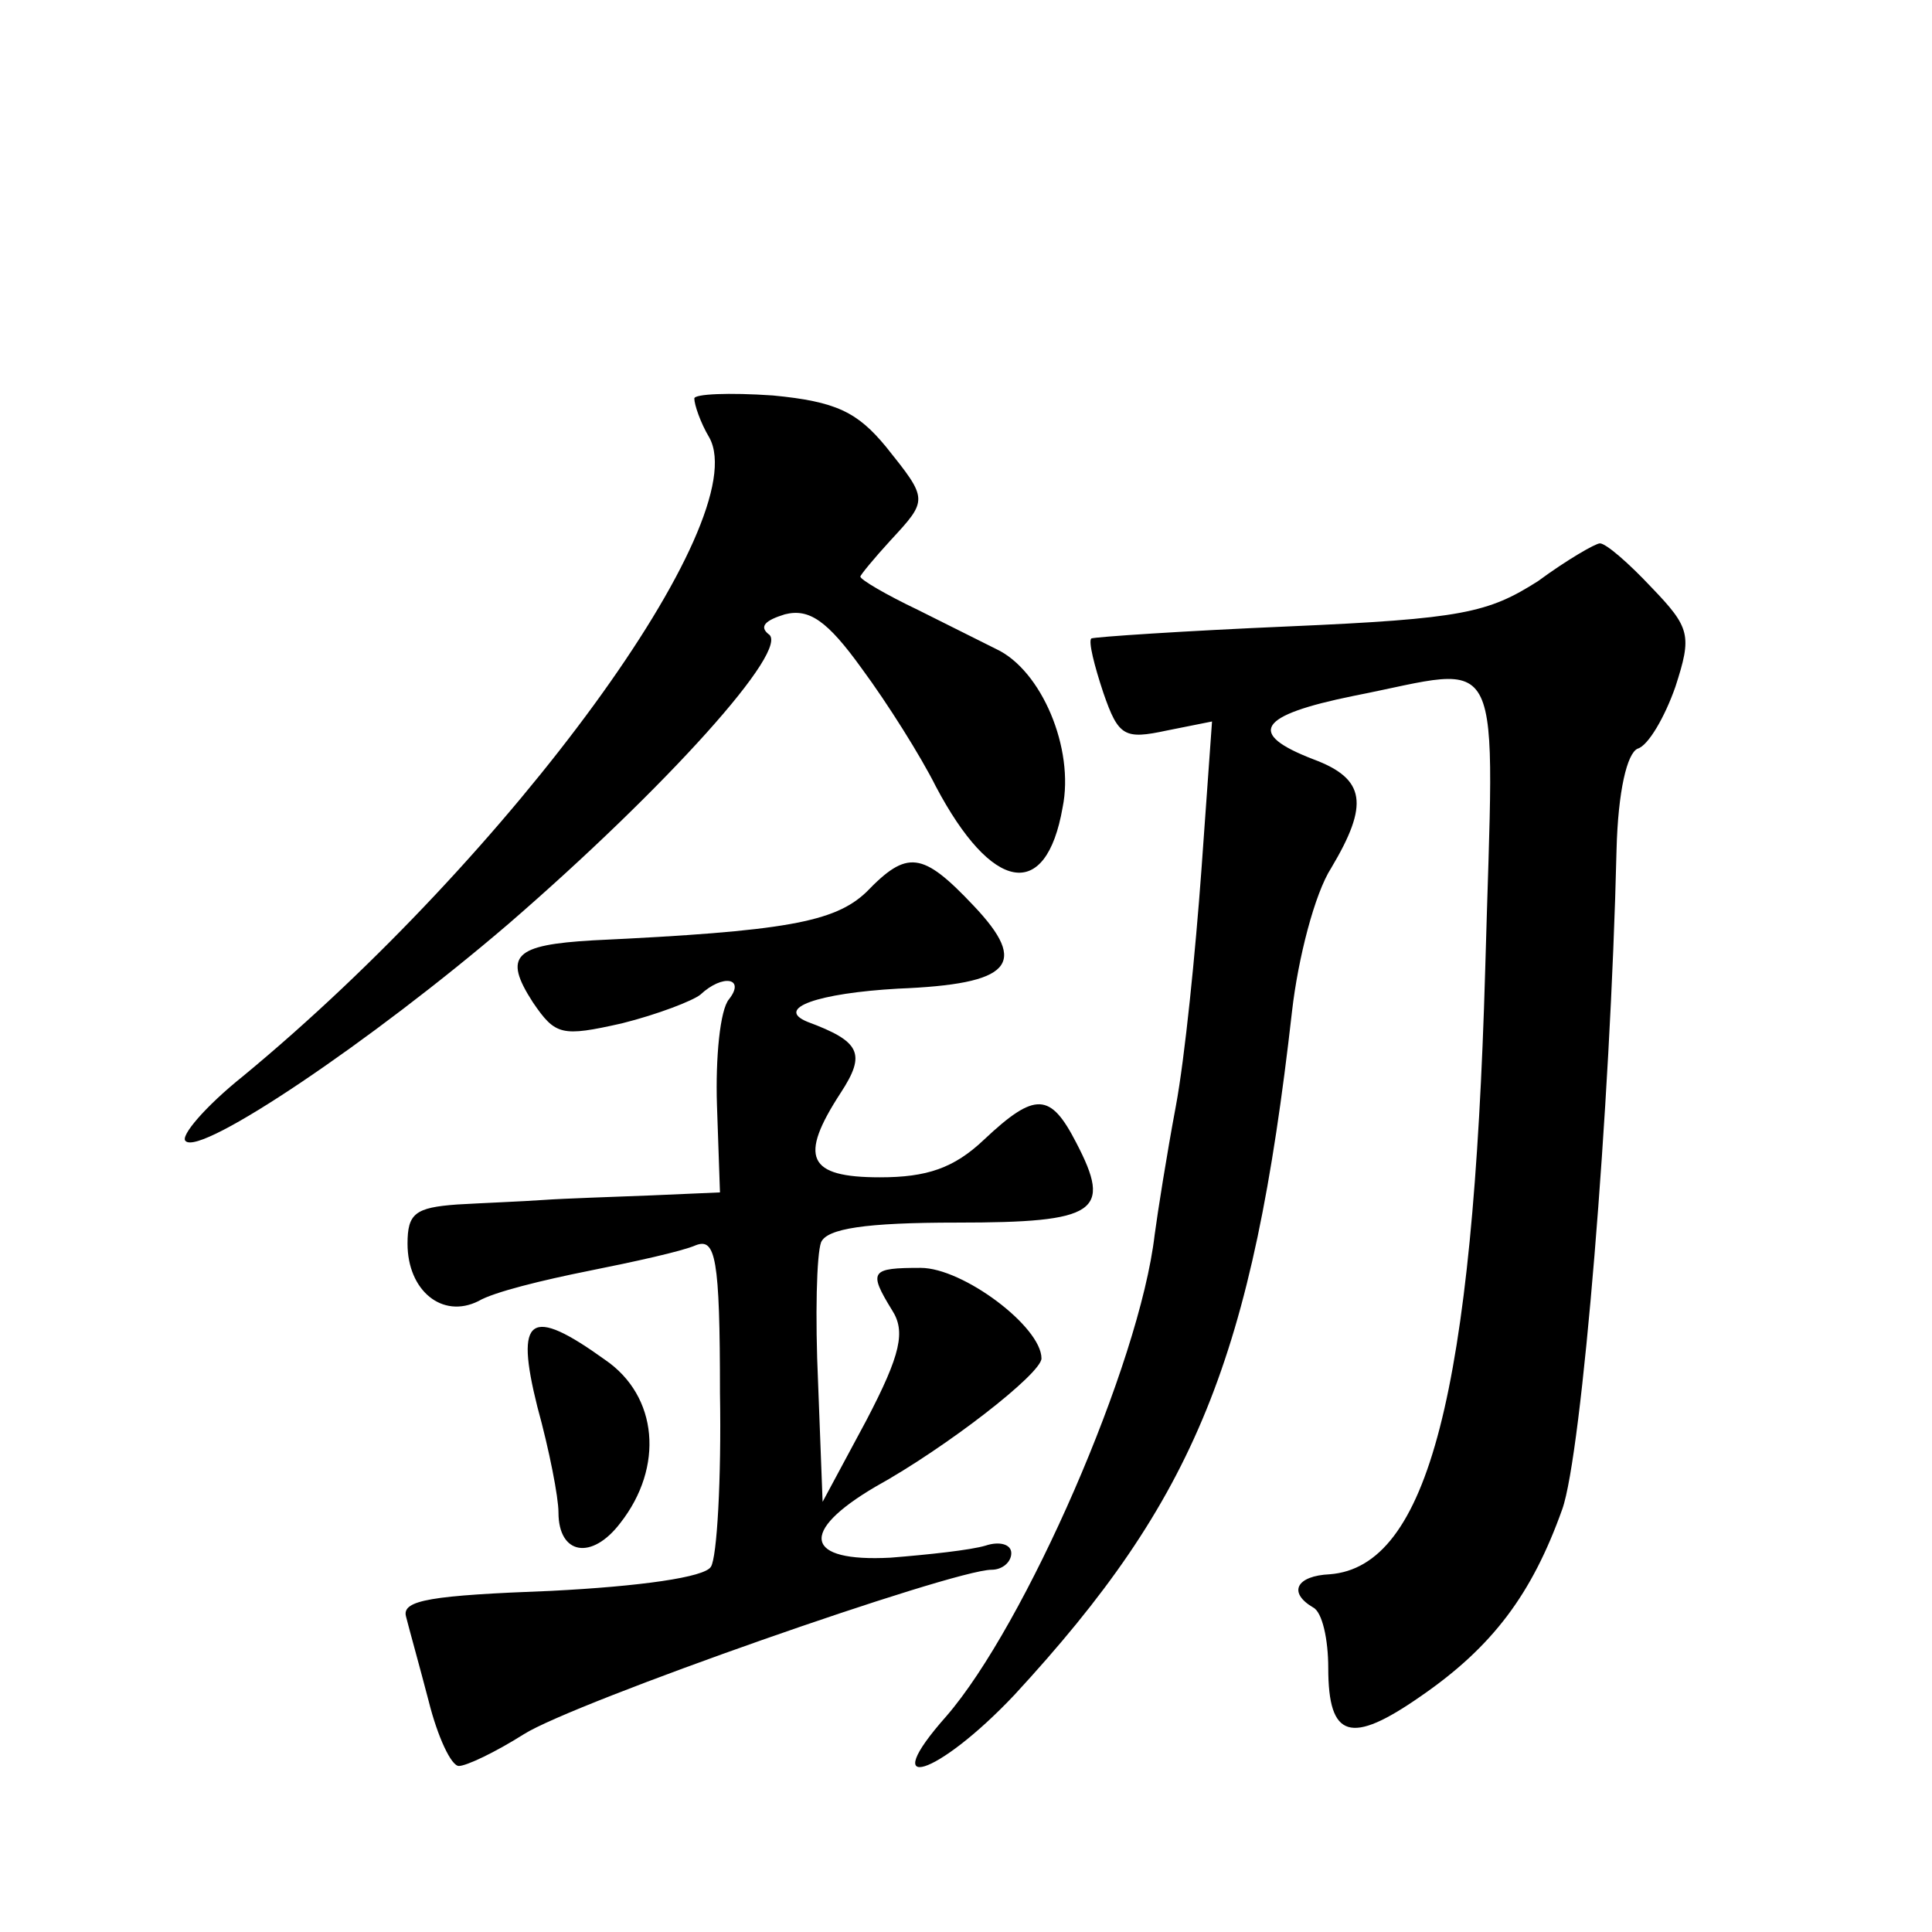
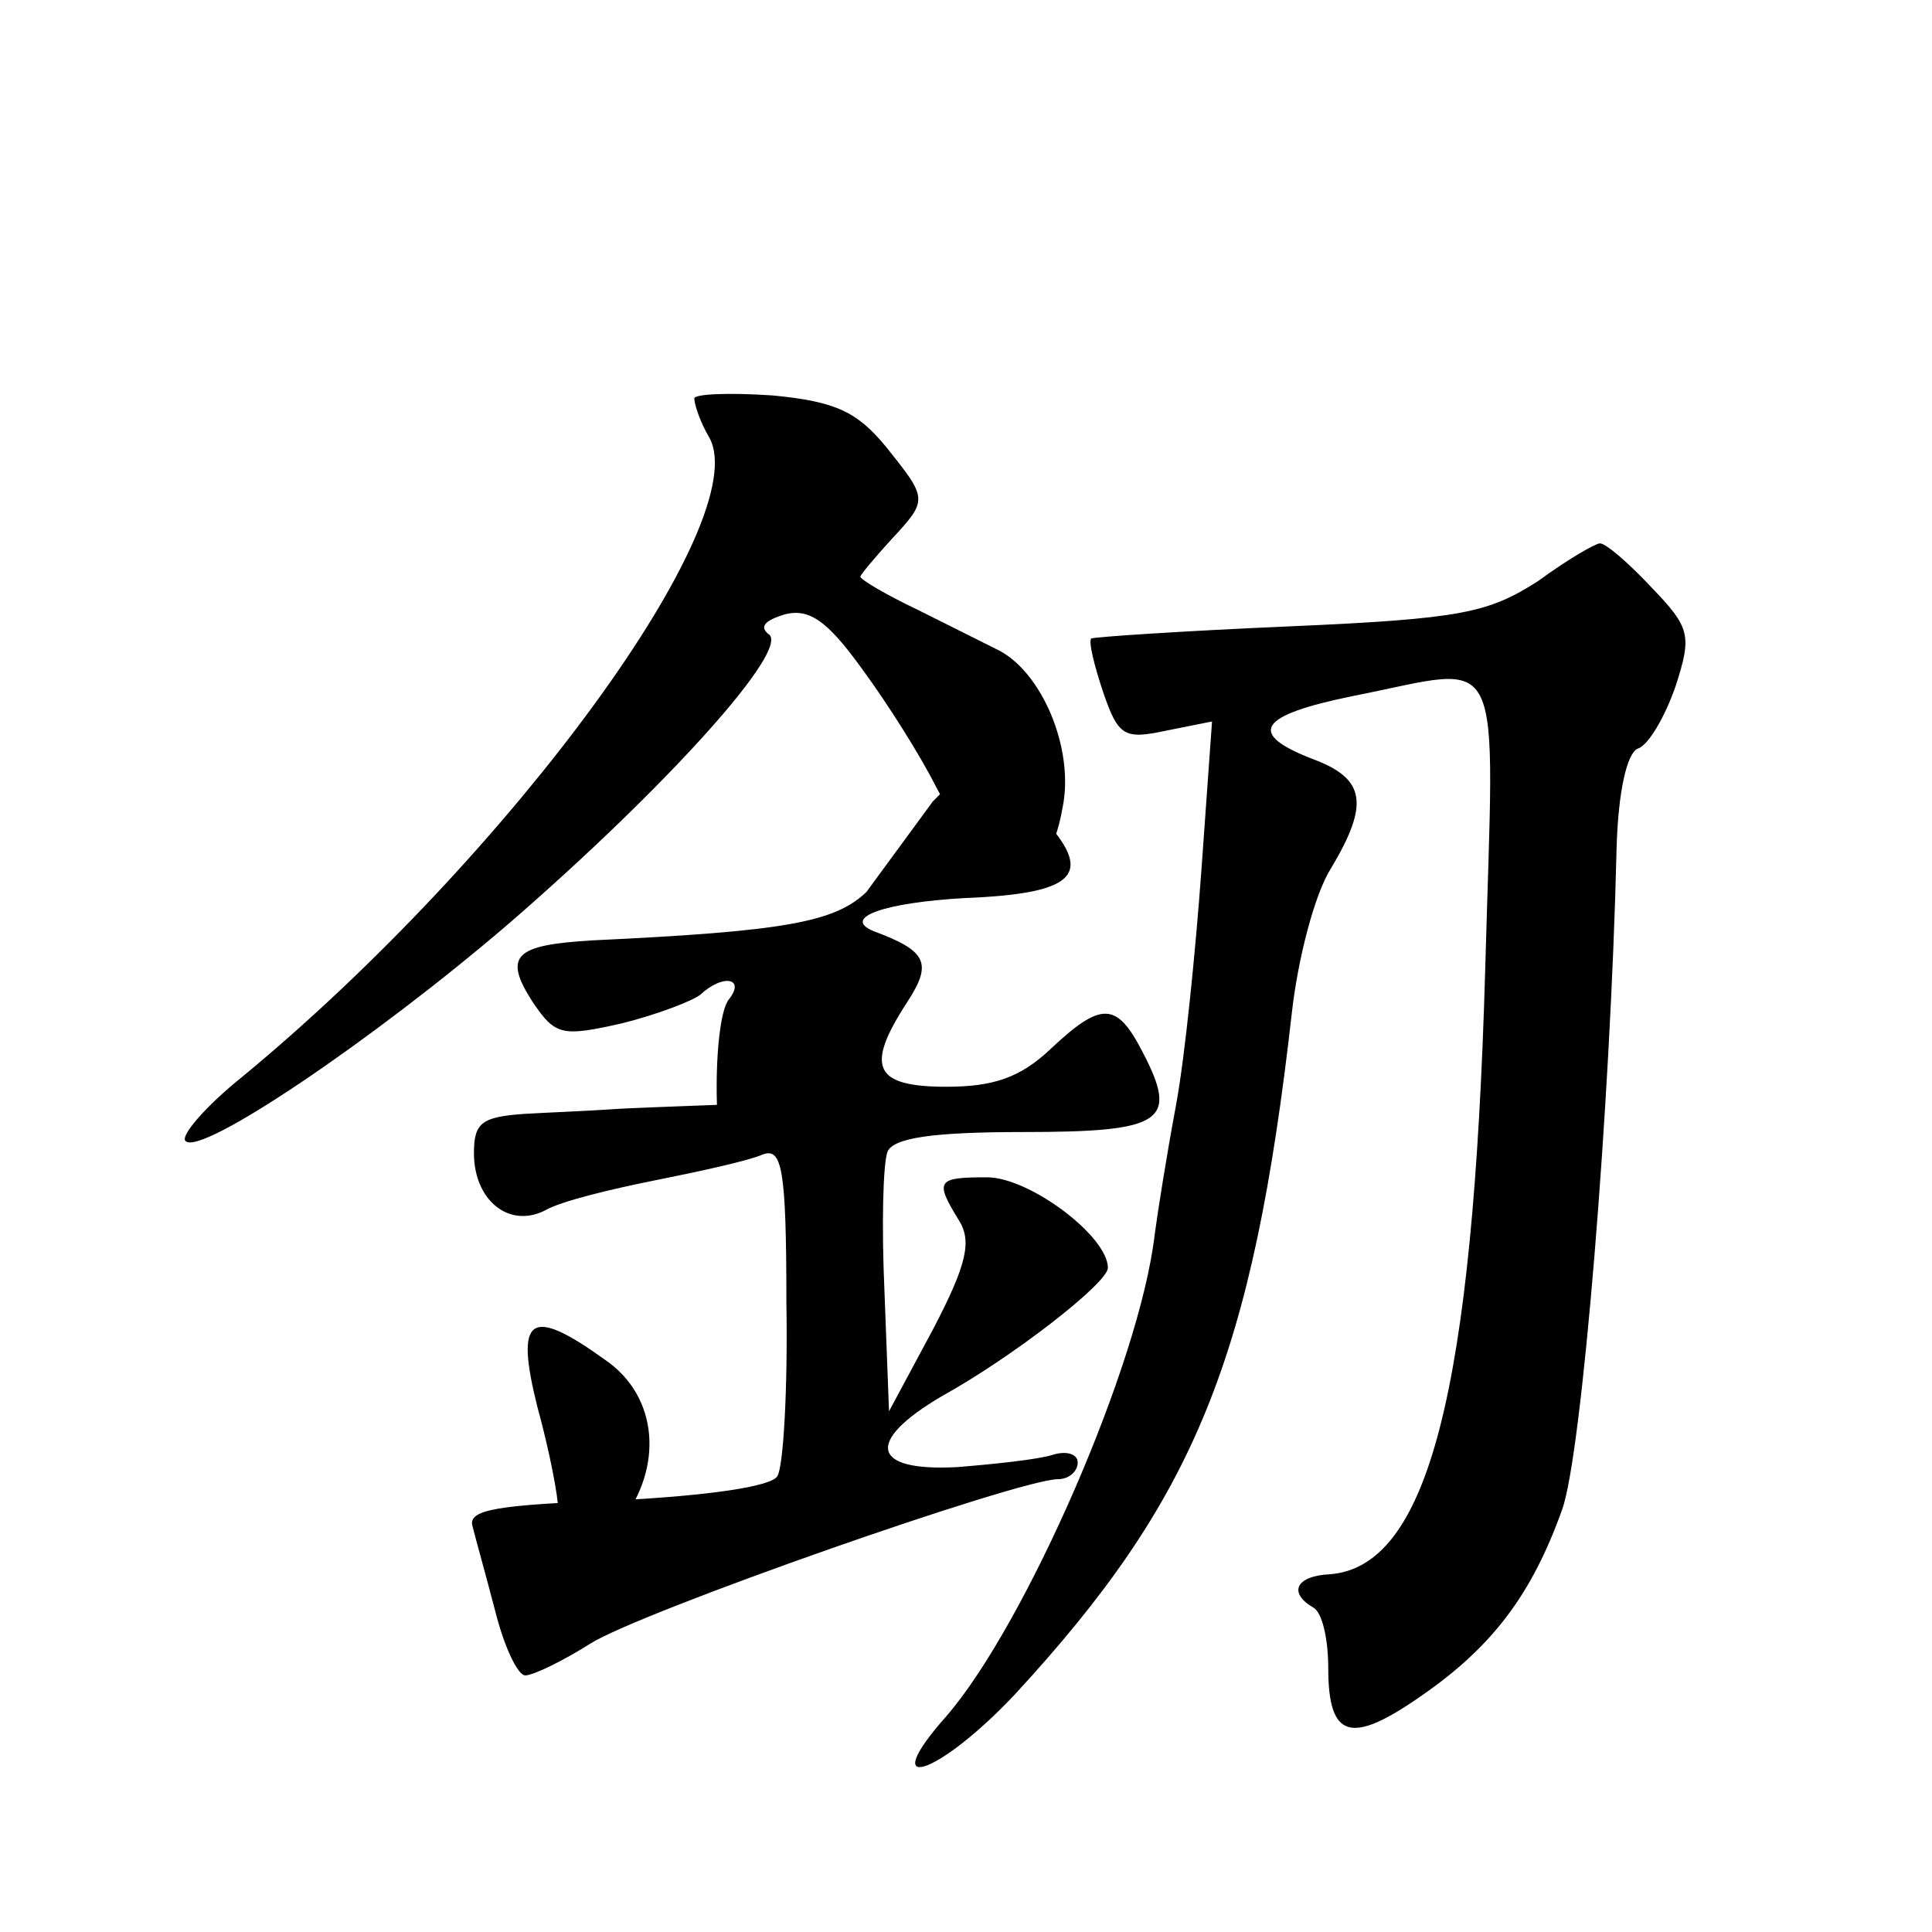
<svg xmlns="http://www.w3.org/2000/svg" version="1.0" width="128pt" height="128pt" viewBox="0 0 128 128" preserveAspectRatio="xMidYMid meet">
  <g transform="translate(0,128) scale(0.1,-0.1)" fill="#0" stroke="none">
-     <path d="M460 1016 c0 -4 4 -16 10 -26 30 -55 -131 -276 -309 -423 -25 -20 -42 -40 -38 -43 10 -10 123 66 214 144 104 90 188 183 172 192 -6 5 -2 9 11 13 16 4 28 -4 51 -36 17 -23 39 -58 49 -78 37 -70 73 -77 84 -14 8 39 -14 91 -44 105 -8 4 -32 16 -52 26 -21 10 -38 20 -38 22 0 1 9 12 20 24 25 27 25 27 -3 62 -19 23 -33 30 -75 34 -29 2 -52 1 -52 -2z M1019 895 c-33 -21 -50 -25 -165 -30 -70 -3 -129 -7 -131 -8 -2 -2 2 -18 8 -36 10 -29 14 -31 42 -25 l30 6 -7 -98 c-4 -55 -11 -125 -17 -157 -6 -32 -12 -70 -14 -85 -10 -86 -86 -259 -138 -319 -47 -53 -6 -40 45 14 120 130 158 223 184 453 4 35 15 78 26 95 25 42 23 59 -12 72 -44 17 -37 29 27 42 102 20 93 38 87 -181 -8 -281 -38 -396 -103 -401 -22 -1 -28 -12 -11 -22 6 -3 10 -21 10 -40 0 -47 15 -51 61 -19 48 33 74 68 94 124 13 36 32 267 36 437 1 39 7 64 14 67 7 2 18 21 25 41 11 34 10 39 -16 66 -15 16 -30 29 -34 29 -3 0 -22 -11 -41 -25z M574 689 c-21 -20 -54 -26 -181 -32 -52 -3 -60 -10 -40 -41 15 -22 19 -23 59 -14 24 6 47 15 52 19 15 14 30 11 19 -3 -6 -7 -9 -39 -8 -70 l2 -58 -46 -2 c-25 -1 -57 -2 -71 -3 -14 -1 -40 -2 -57 -3 -28 -2 -33 -6 -33 -26 0 -31 23 -50 47 -38 10 6 43 14 73 20 30 6 62 13 71 17 13 5 16 -8 16 -98 1 -57 -2 -109 -6 -115 -4 -7 -47 -13 -106 -16 -79 -3 -99 -6 -96 -17 2 -8 9 -33 15 -56 6 -24 15 -43 20 -43 5 0 24 9 43 21 33 21 284 109 310 109 7 0 13 5 13 11 0 6 -8 8 -17 5 -10 -3 -38 -6 -63 -8 -57 -3 -61 17 -10 47 47 26 110 75 110 85 0 21 -52 60 -80 60 -33 0 -35 -2 -19 -28 9 -14 6 -29 -17 -73 l-29 -54 -3 79 c-2 44 -1 85 2 93 4 9 29 13 90 13 93 0 103 7 79 53 -17 33 -27 34 -61 2 -20 -19 -38 -25 -69 -25 -48 0 -54 13 -26 56 17 26 13 34 -22 47 -22 9 7 19 60 22 75 3 87 16 50 55 -34 36 -44 37 -71 9z M356 348 c8 -29 14 -60 14 -70 0 -28 22 -32 41 -7 29 37 25 84 -10 108 -50 36 -60 29 -45 -31z" />
+     <path d="M460 1016 c0 -4 4 -16 10 -26 30 -55 -131 -276 -309 -423 -25 -20 -42 -40 -38 -43 10 -10 123 66 214 144 104 90 188 183 172 192 -6 5 -2 9 11 13 16 4 28 -4 51 -36 17 -23 39 -58 49 -78 37 -70 73 -77 84 -14 8 39 -14 91 -44 105 -8 4 -32 16 -52 26 -21 10 -38 20 -38 22 0 1 9 12 20 24 25 27 25 27 -3 62 -19 23 -33 30 -75 34 -29 2 -52 1 -52 -2z M1019 895 c-33 -21 -50 -25 -165 -30 -70 -3 -129 -7 -131 -8 -2 -2 2 -18 8 -36 10 -29 14 -31 42 -25 l30 6 -7 -98 c-4 -55 -11 -125 -17 -157 -6 -32 -12 -70 -14 -85 -10 -86 -86 -259 -138 -319 -47 -53 -6 -40 45 14 120 130 158 223 184 453 4 35 15 78 26 95 25 42 23 59 -12 72 -44 17 -37 29 27 42 102 20 93 38 87 -181 -8 -281 -38 -396 -103 -401 -22 -1 -28 -12 -11 -22 6 -3 10 -21 10 -40 0 -47 15 -51 61 -19 48 33 74 68 94 124 13 36 32 267 36 437 1 39 7 64 14 67 7 2 18 21 25 41 11 34 10 39 -16 66 -15 16 -30 29 -34 29 -3 0 -22 -11 -41 -25z M574 689 c-21 -20 -54 -26 -181 -32 -52 -3 -60 -10 -40 -41 15 -22 19 -23 59 -14 24 6 47 15 52 19 15 14 30 11 19 -3 -6 -7 -9 -39 -8 -70 c-25 -1 -57 -2 -71 -3 -14 -1 -40 -2 -57 -3 -28 -2 -33 -6 -33 -26 0 -31 23 -50 47 -38 10 6 43 14 73 20 30 6 62 13 71 17 13 5 16 -8 16 -98 1 -57 -2 -109 -6 -115 -4 -7 -47 -13 -106 -16 -79 -3 -99 -6 -96 -17 2 -8 9 -33 15 -56 6 -24 15 -43 20 -43 5 0 24 9 43 21 33 21 284 109 310 109 7 0 13 5 13 11 0 6 -8 8 -17 5 -10 -3 -38 -6 -63 -8 -57 -3 -61 17 -10 47 47 26 110 75 110 85 0 21 -52 60 -80 60 -33 0 -35 -2 -19 -28 9 -14 6 -29 -17 -73 l-29 -54 -3 79 c-2 44 -1 85 2 93 4 9 29 13 90 13 93 0 103 7 79 53 -17 33 -27 34 -61 2 -20 -19 -38 -25 -69 -25 -48 0 -54 13 -26 56 17 26 13 34 -22 47 -22 9 7 19 60 22 75 3 87 16 50 55 -34 36 -44 37 -71 9z M356 348 c8 -29 14 -60 14 -70 0 -28 22 -32 41 -7 29 37 25 84 -10 108 -50 36 -60 29 -45 -31z" />
  </g>
</svg>